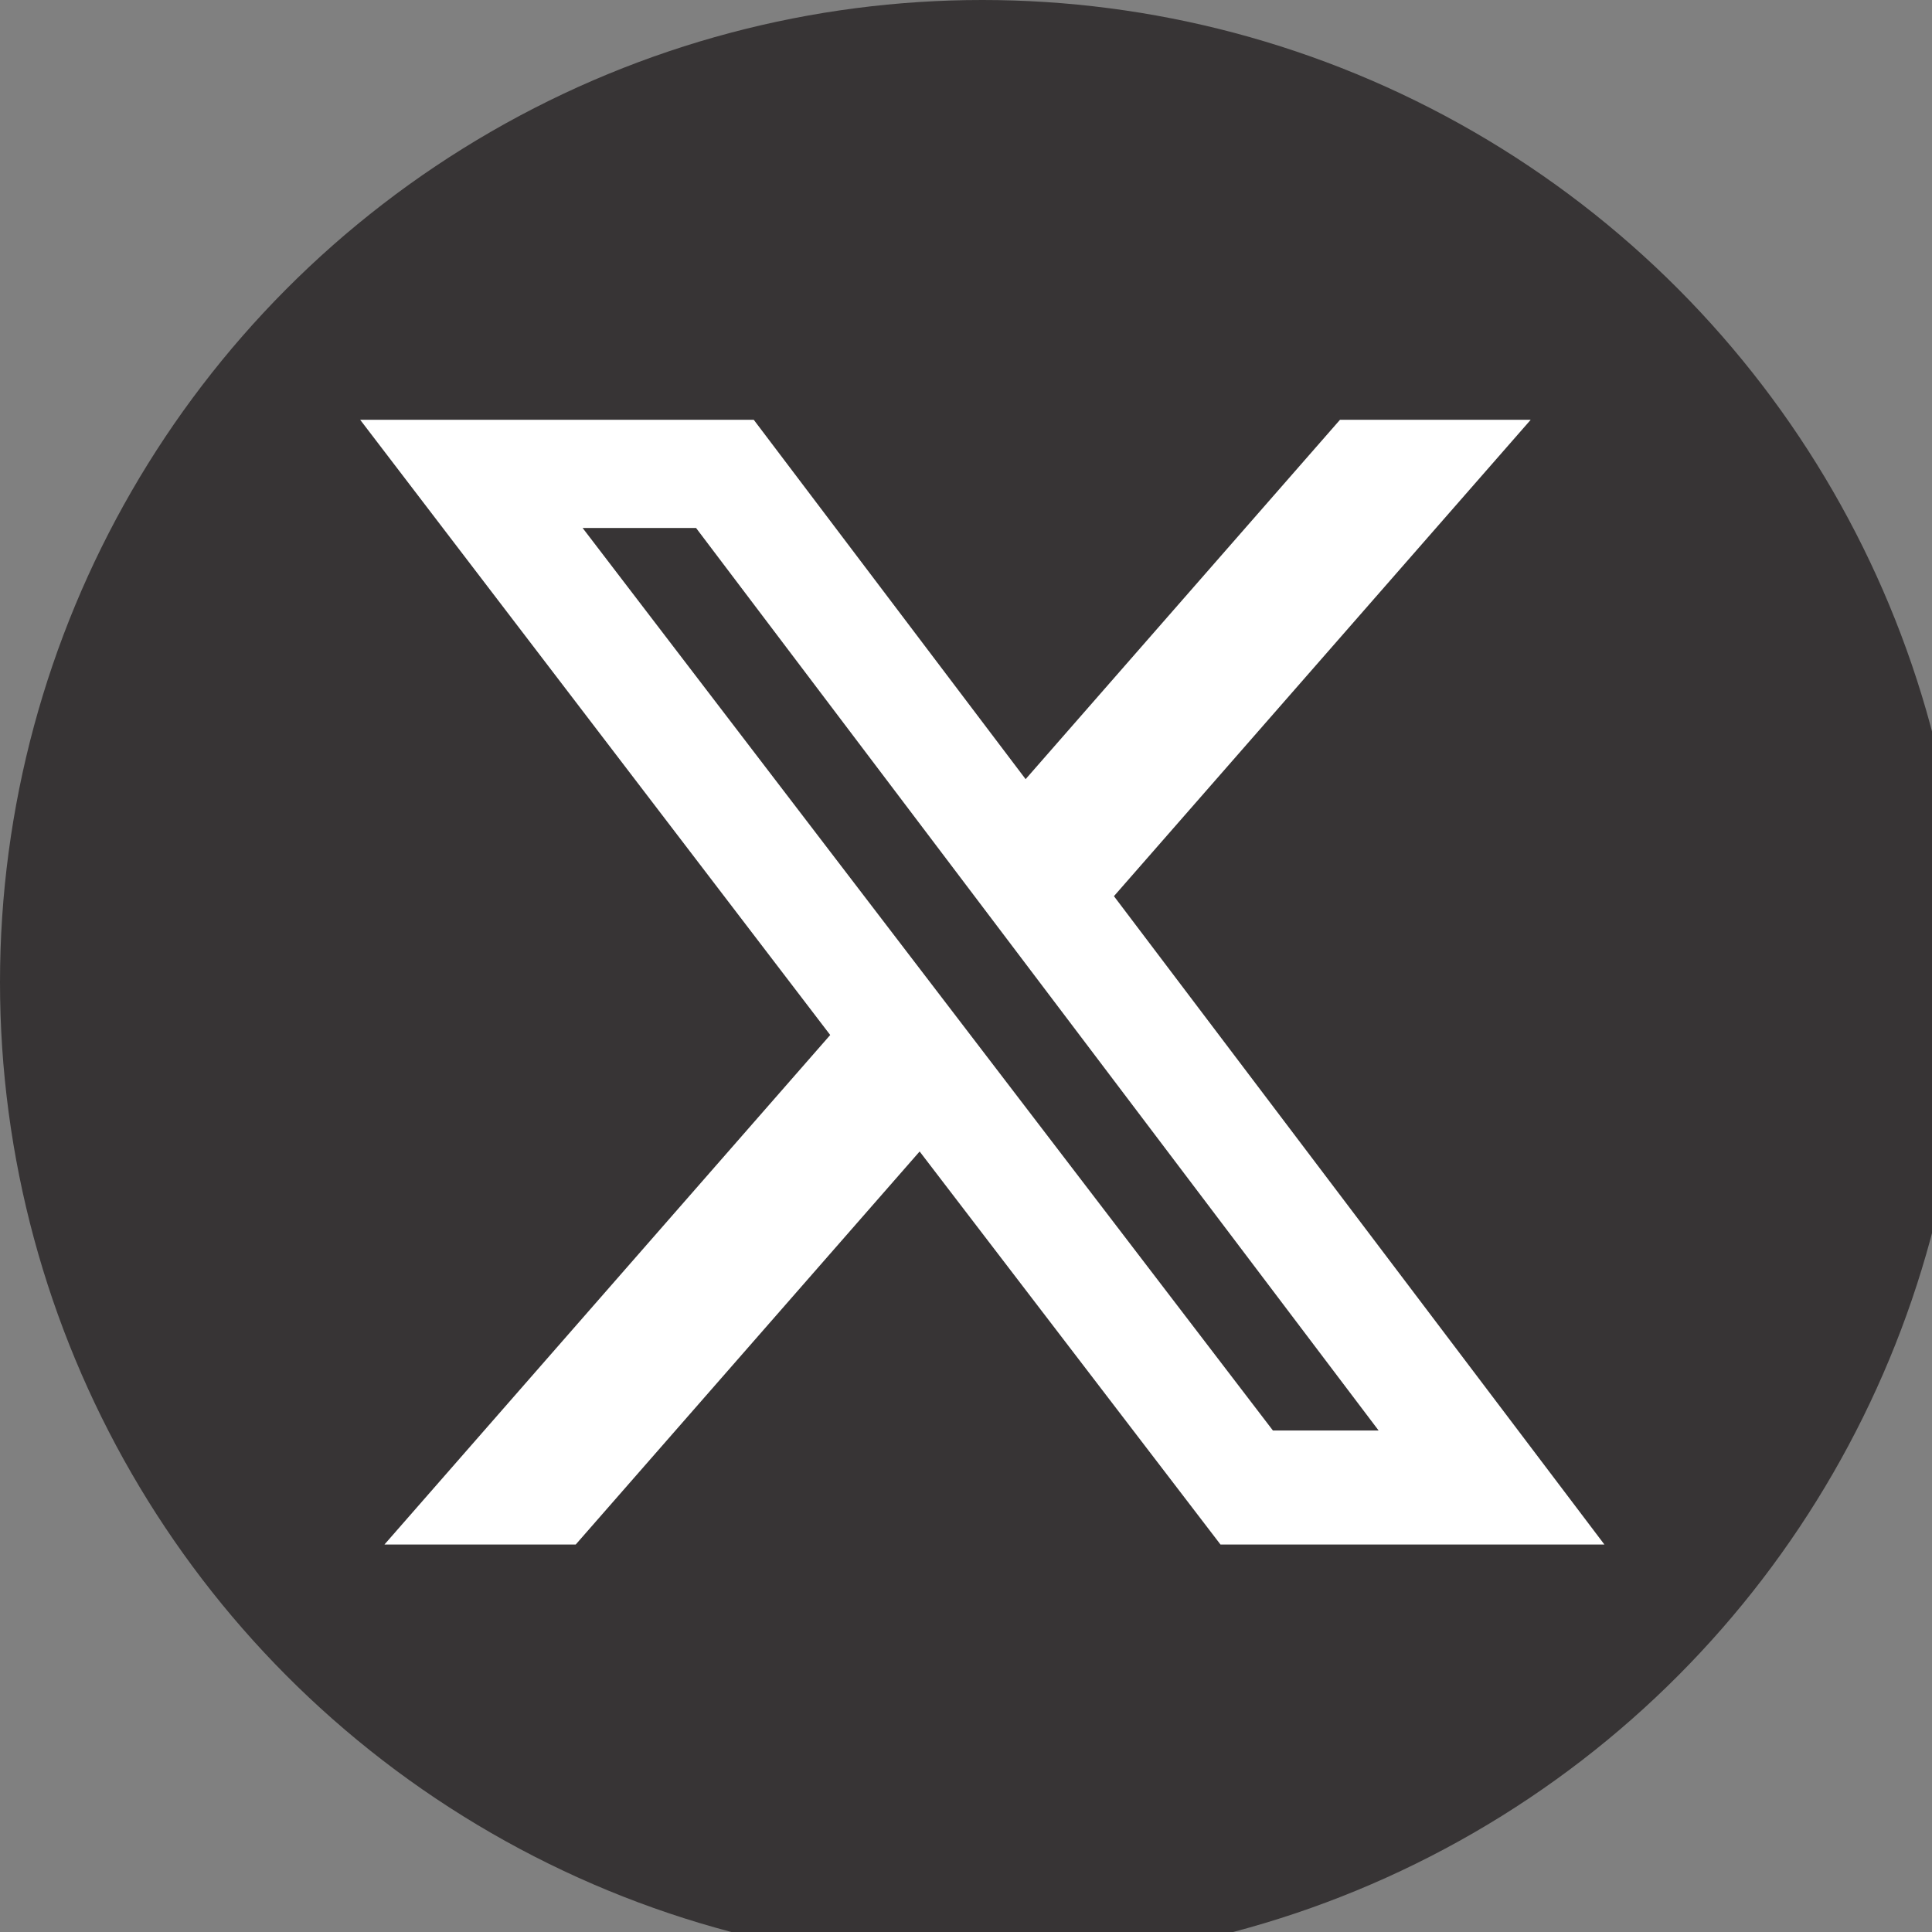
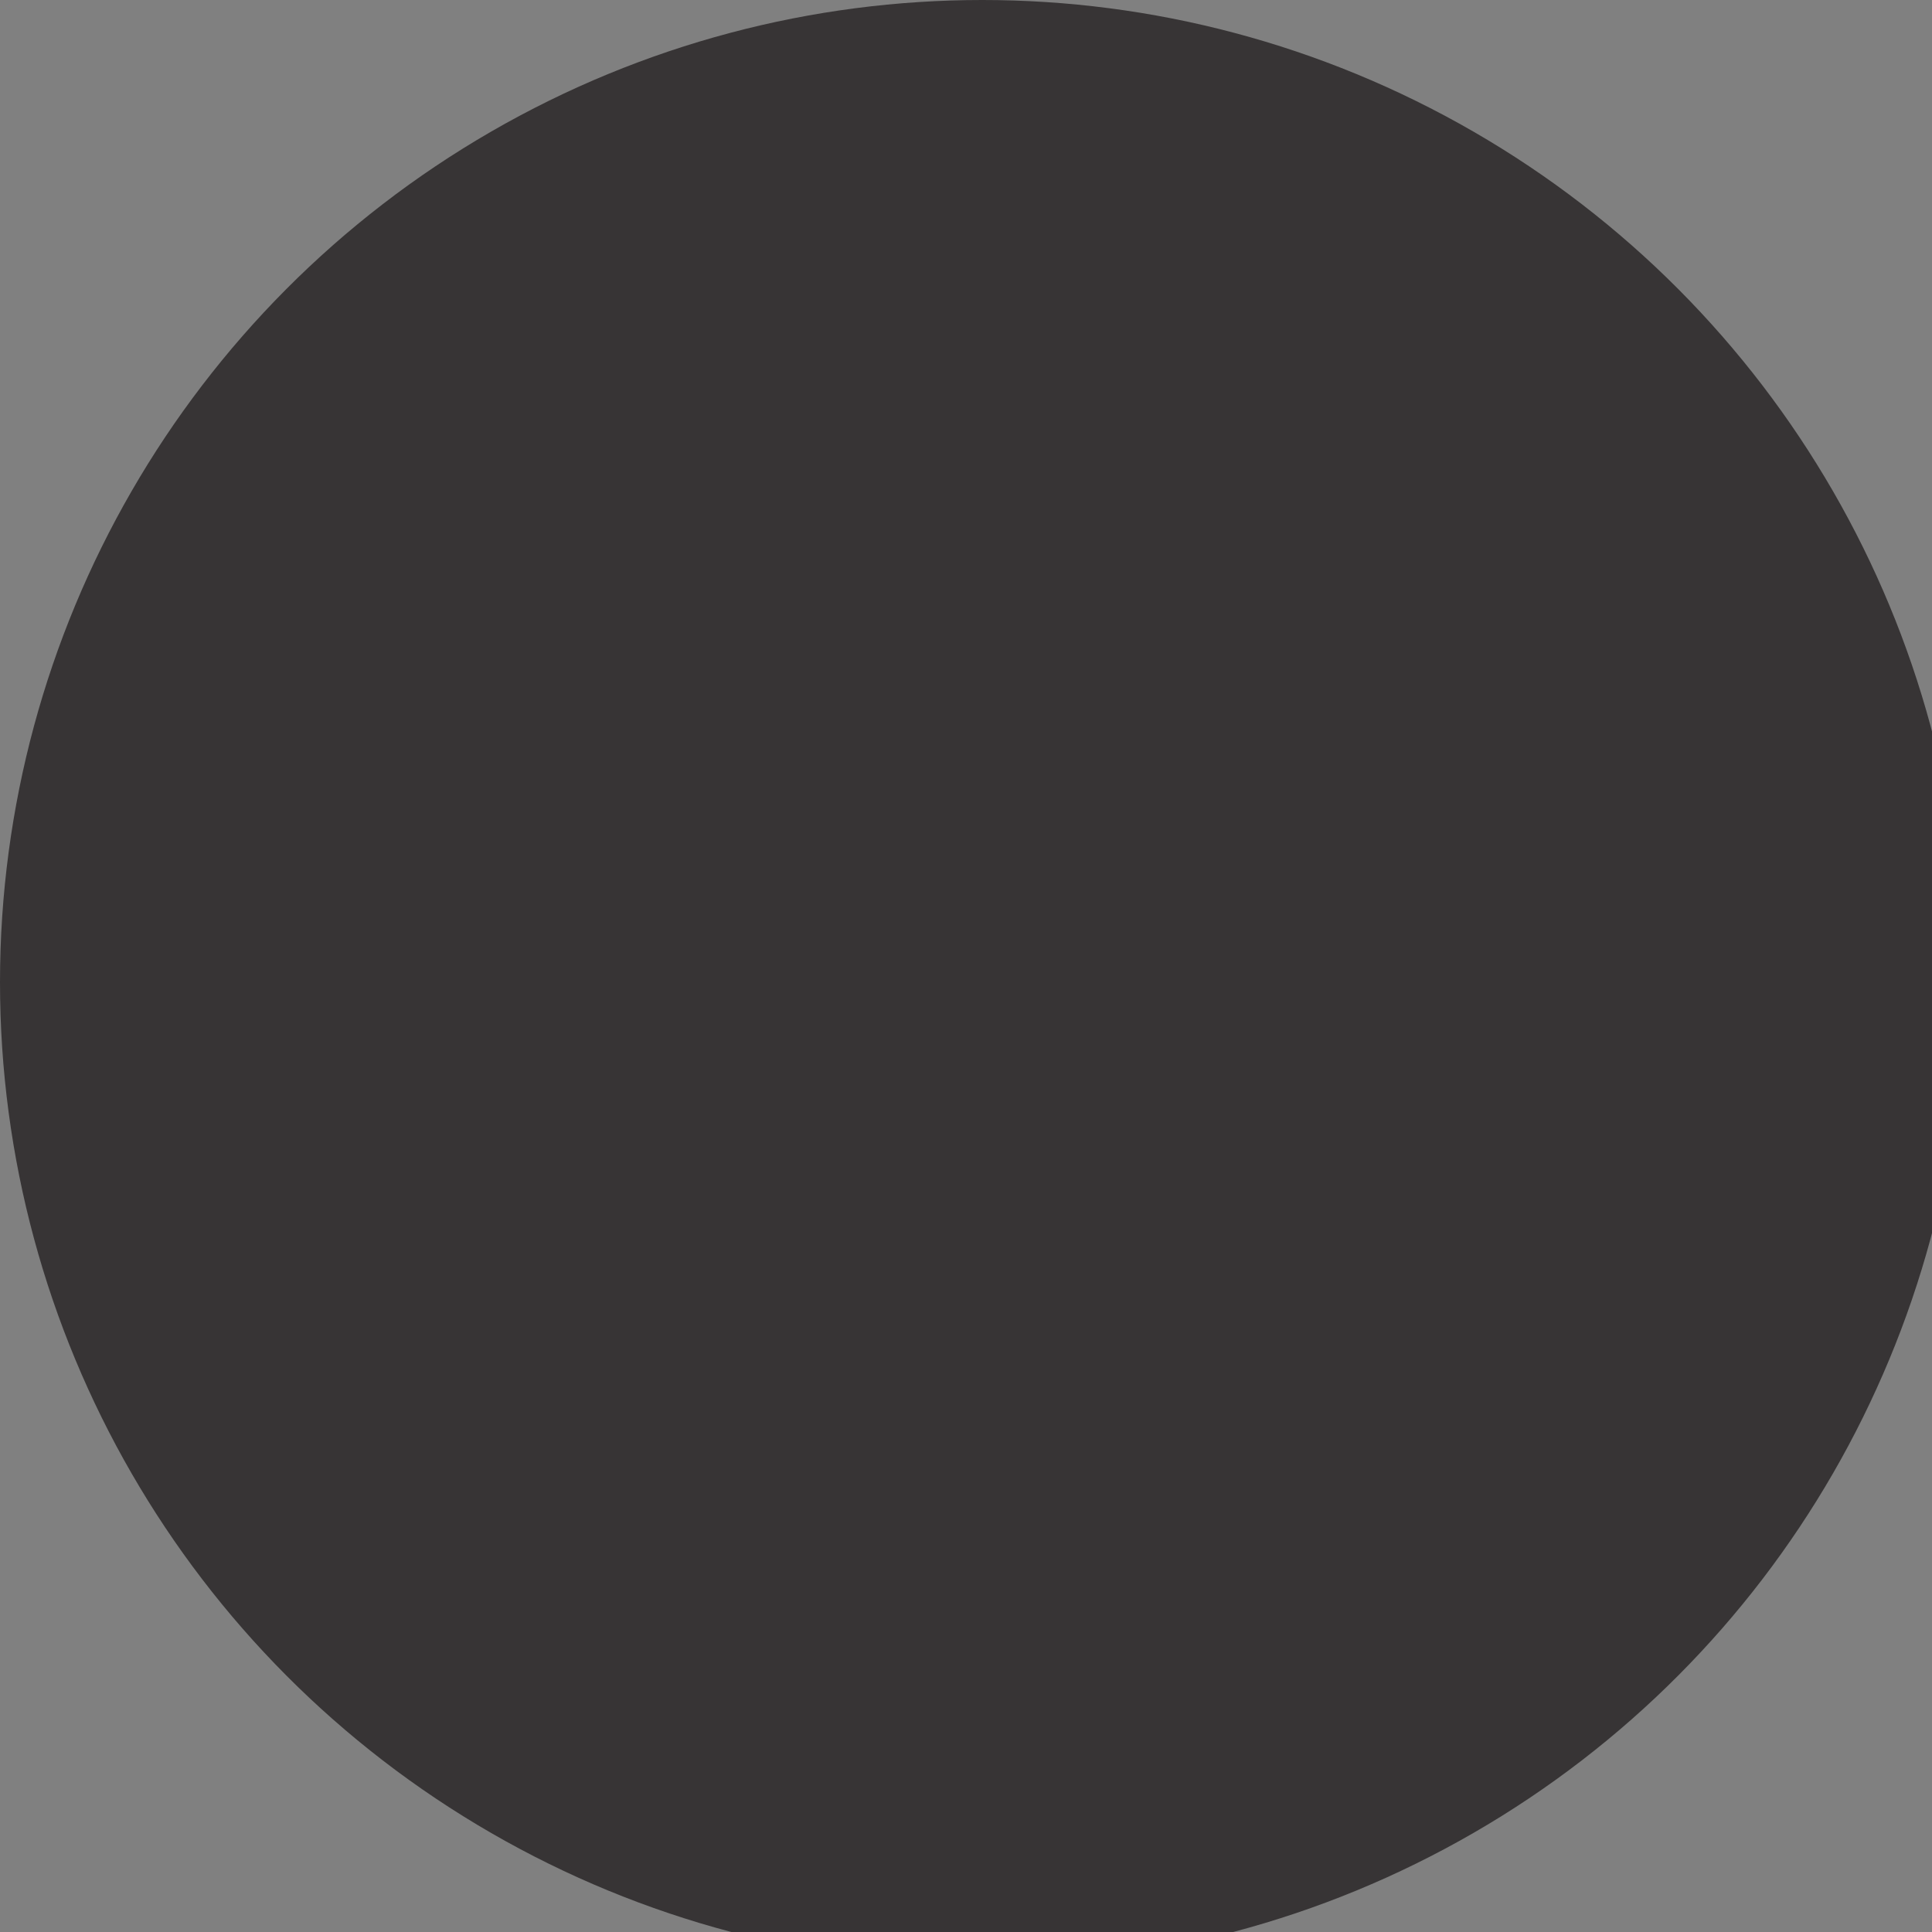
<svg xmlns="http://www.w3.org/2000/svg" xml:space="preserve" width="25px" height="25px" version="1.1" style="shape-rendering:geometricPrecision; text-rendering:geometricPrecision; image-rendering:optimizeQuality; fill-rule:evenodd; clip-rule:evenodd" viewBox="0 0 70 70">
  <rect x="0" y="0" width="70" height="70" fill="#808080" stroke="none" />
  <defs>
    <style type="text/css">
   
    .fil0 {fill:#373435}
    .fil1 {fill:white;fill-rule:nonzero}
   
  </style>
  </defs>
  <g id="Capa_x0020_1">
    <circle class="fil0" cx="35.59" cy="35.59" r="35.59" />
-     <path class="fil1" d="M48.55 15.21l6.91 0 -15.1 17.26 17.77 23.49 -13.91 0 -10.9 -14.24 -12.46 14.24 -6.93 0 16.15 -18.46 -17.03 -22.29 14.26 0 9.85 13.02 11.39 -13.02zm-2.43 36.62l3.83 0 -24.73 -32.7 -4.11 0 25.01 32.7z" />
  </g>
</svg>